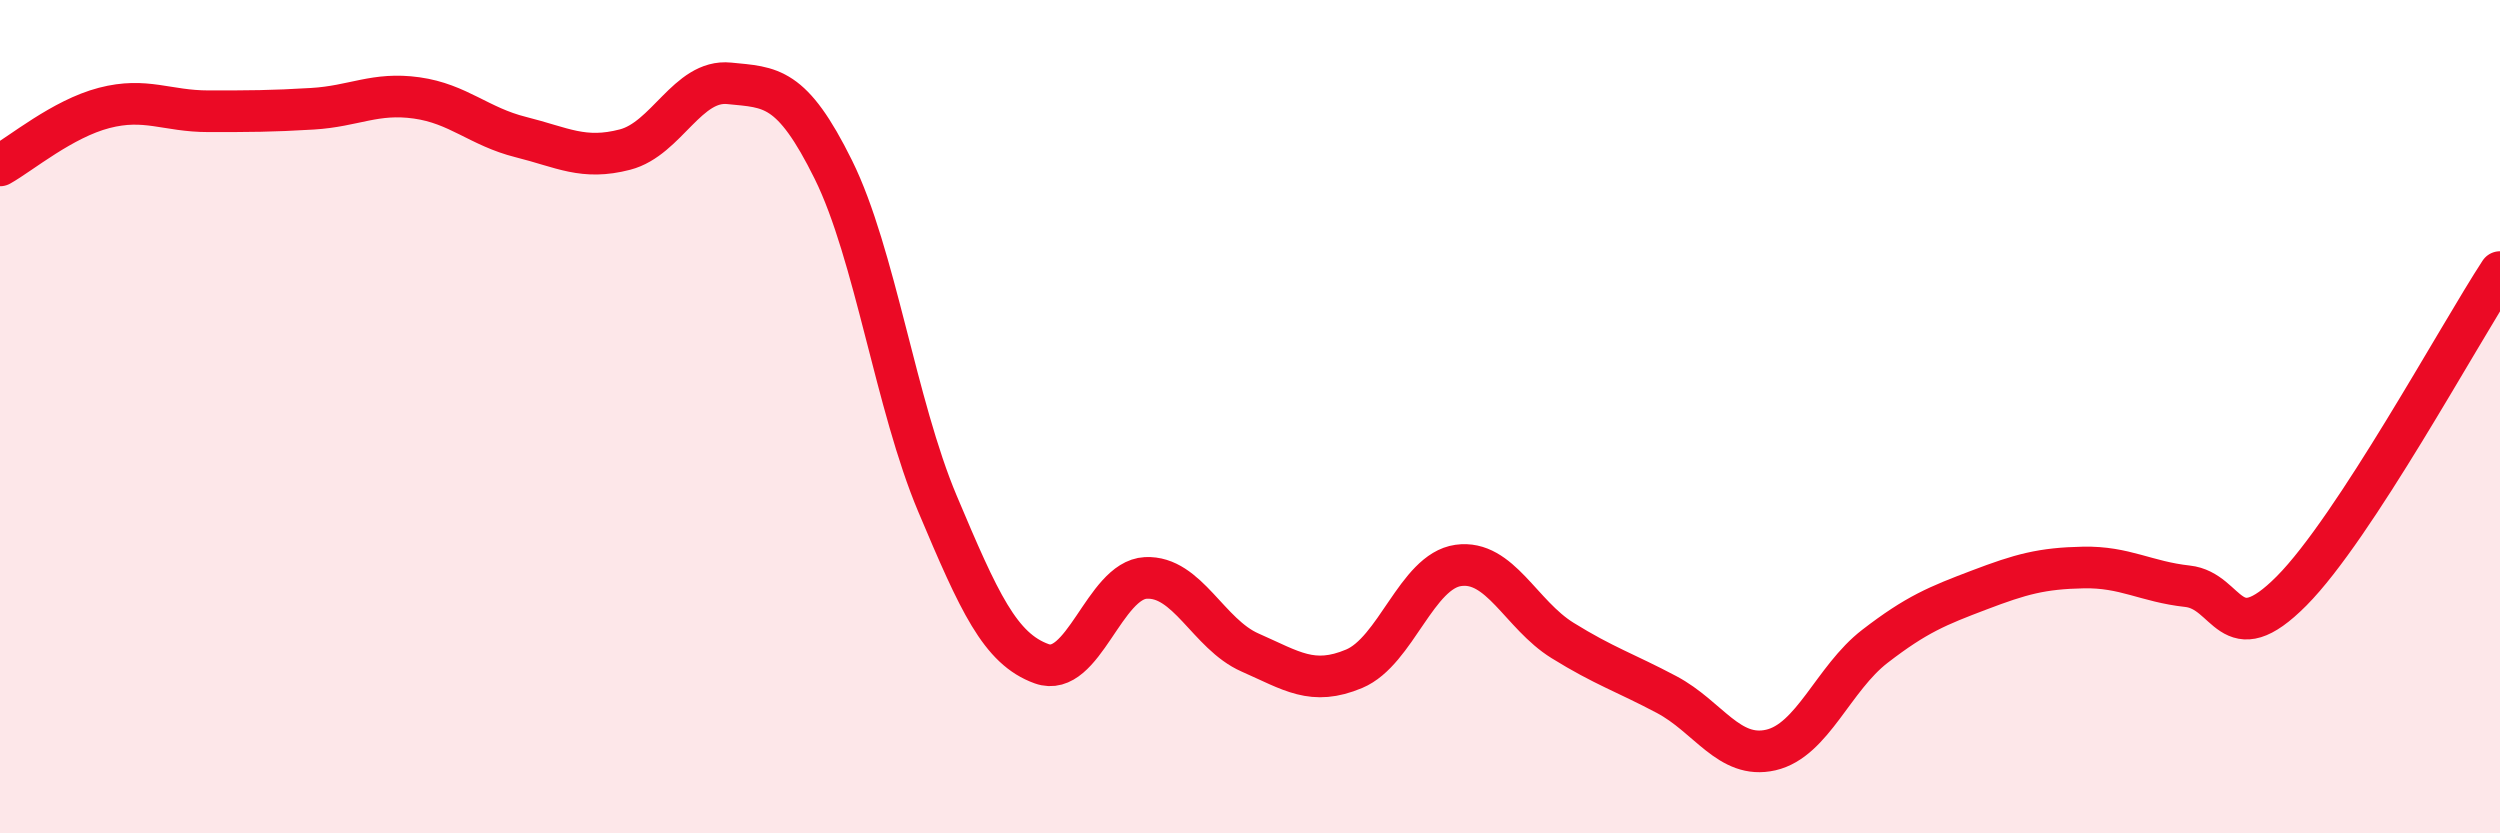
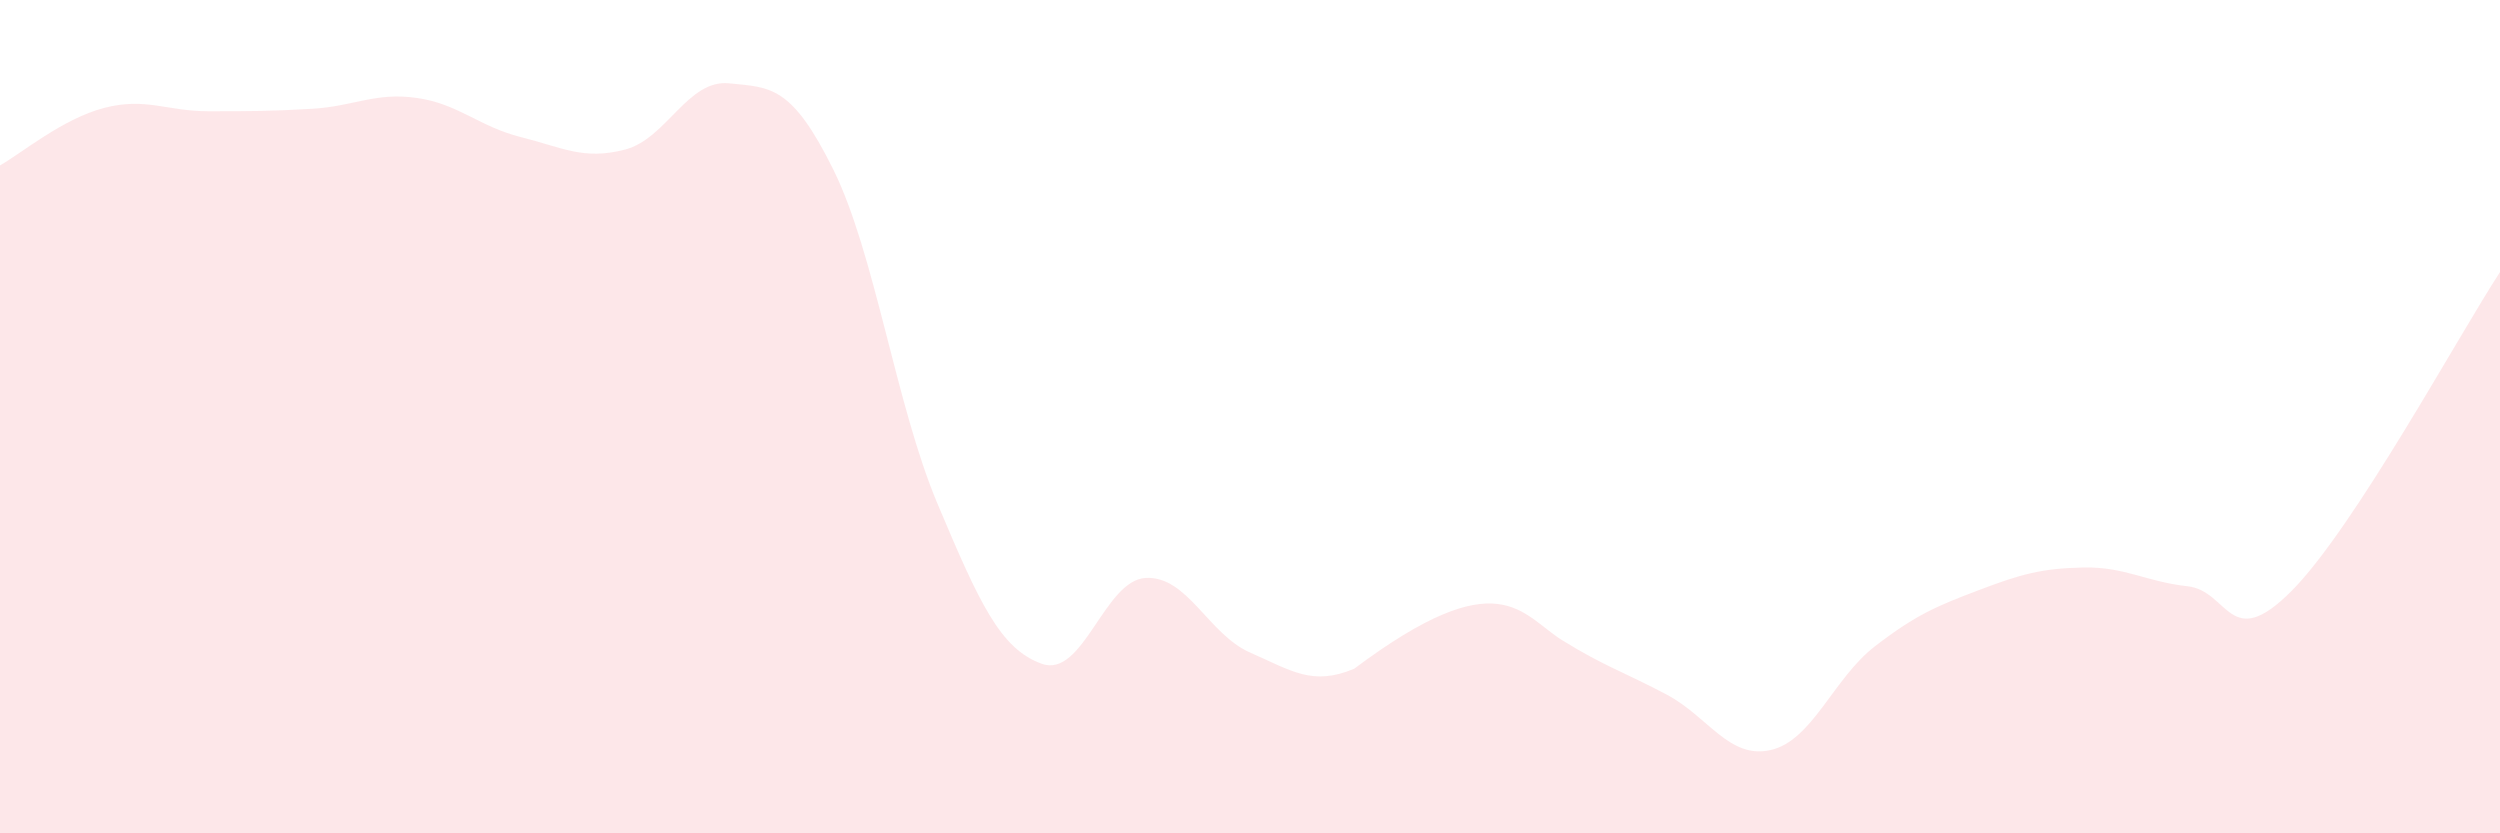
<svg xmlns="http://www.w3.org/2000/svg" width="60" height="20" viewBox="0 0 60 20">
-   <path d="M 0,3.97 C 0.5,3.69 1.5,2.85 2.5,2.59 C 3.5,2.33 4,2.67 5,2.67 C 6,2.67 6.5,2.67 7.5,2.61 C 8.5,2.55 9,2.21 10,2.35 C 11,2.49 11.5,3.04 12.5,3.29 C 13.5,3.54 14,3.85 15,3.59 C 16,3.33 16.5,1.9 17.5,2 C 18.5,2.1 19,2.05 20,4.07 C 21,6.09 21.5,9.72 22.5,12.09 C 23.5,14.46 24,15.57 25,15.93 C 26,16.29 26.5,13.92 27.5,13.87 C 28.5,13.82 29,15.22 30,15.66 C 31,16.1 31.5,16.47 32.5,16.05 C 33.5,15.63 34,13.71 35,13.57 C 36,13.43 36.5,14.75 37.5,15.37 C 38.5,15.99 39,16.14 40,16.67 C 41,17.2 41.5,18.23 42.5,18 C 43.5,17.77 44,16.28 45,15.51 C 46,14.74 46.5,14.54 47.5,14.16 C 48.5,13.78 49,13.64 50,13.62 C 51,13.6 51.5,13.96 52.5,14.07 C 53.5,14.18 53.5,15.69 55,14.18 C 56.5,12.67 59,8.06 60,6.53L60 20L0 20Z" fill="#EB0A25" opacity="0.1" stroke-linecap="round" stroke-linejoin="round" />
-   <path d="M 0,3.97 C 0.5,3.69 1.5,2.85 2.5,2.59 C 3.5,2.33 4,2.67 5,2.67 C 6,2.67 6.5,2.67 7.5,2.61 C 8.5,2.55 9,2.21 10,2.35 C 11,2.49 11.5,3.04 12.5,3.29 C 13.5,3.54 14,3.85 15,3.59 C 16,3.33 16.5,1.9 17.5,2 C 18.5,2.1 19,2.05 20,4.07 C 21,6.09 21.5,9.72 22.5,12.09 C 23.5,14.46 24,15.57 25,15.93 C 26,16.29 26.5,13.92 27.5,13.87 C 28.5,13.82 29,15.22 30,15.66 C 31,16.1 31.5,16.47 32.5,16.05 C 33.5,15.63 34,13.71 35,13.57 C 36,13.43 36.5,14.75 37.5,15.37 C 38.5,15.99 39,16.14 40,16.67 C 41,17.2 41.5,18.23 42.5,18 C 43.5,17.77 44,16.28 45,15.51 C 46,14.74 46.5,14.54 47.5,14.16 C 48.5,13.78 49,13.64 50,13.62 C 51,13.6 51.5,13.96 52.5,14.07 C 53.5,14.18 53.5,15.69 55,14.18 C 56.5,12.67 59,8.06 60,6.53" stroke="#EB0A25" stroke-width="1" fill="none" stroke-linecap="round" stroke-linejoin="round" />
+   <path d="M 0,3.97 C 0.5,3.69 1.5,2.85 2.5,2.59 C 3.5,2.33 4,2.67 5,2.67 C 6,2.67 6.5,2.67 7.5,2.61 C 8.5,2.55 9,2.21 10,2.35 C 11,2.49 11.5,3.04 12.5,3.29 C 13.5,3.54 14,3.85 15,3.59 C 16,3.33 16.5,1.9 17.5,2 C 18.5,2.1 19,2.05 20,4.07 C 21,6.09 21.5,9.72 22.5,12.09 C 23.5,14.46 24,15.57 25,15.93 C 26,16.29 26.5,13.92 27.5,13.87 C 28.5,13.82 29,15.22 30,15.66 C 31,16.1 31.5,16.47 32.5,16.05 C 36,13.43 36.5,14.75 37.5,15.37 C 38.5,15.99 39,16.14 40,16.67 C 41,17.2 41.5,18.23 42.5,18 C 43.5,17.77 44,16.28 45,15.51 C 46,14.74 46.5,14.54 47.5,14.16 C 48.5,13.78 49,13.64 50,13.62 C 51,13.6 51.5,13.96 52.5,14.07 C 53.5,14.18 53.5,15.69 55,14.18 C 56.5,12.67 59,8.06 60,6.53L60 20L0 20Z" fill="#EB0A25" opacity="0.1" stroke-linecap="round" stroke-linejoin="round" />
</svg>